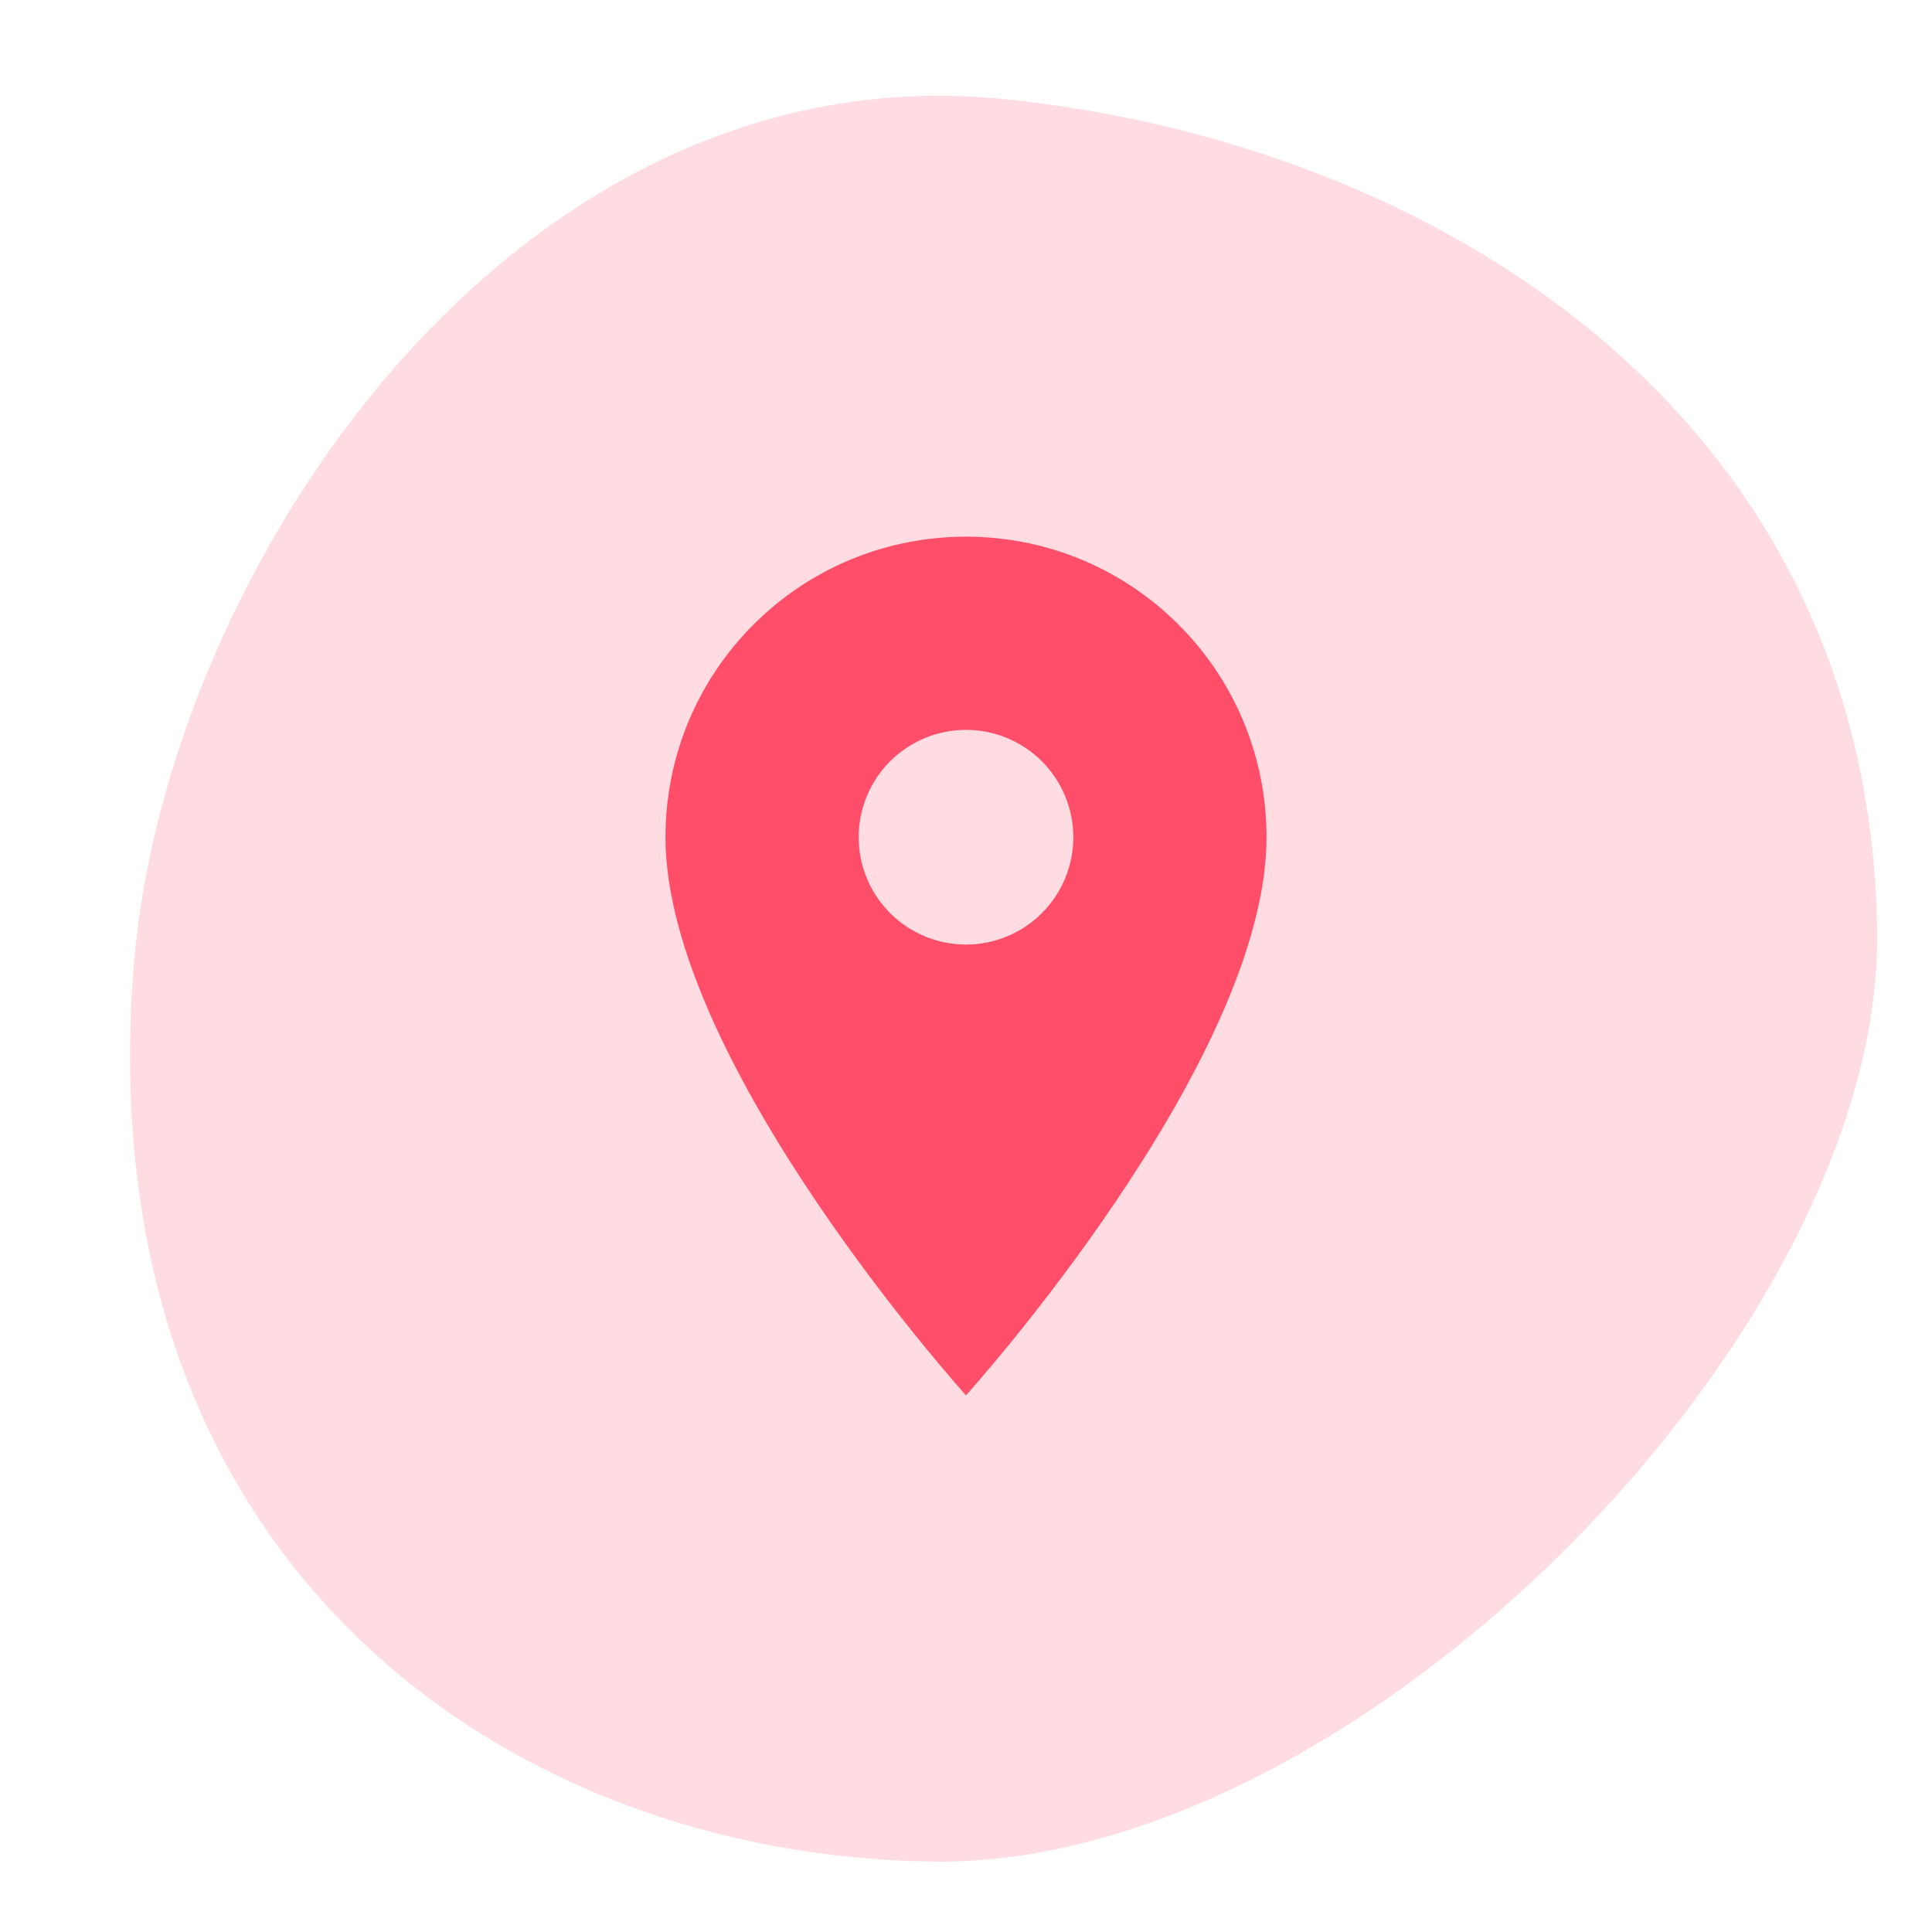
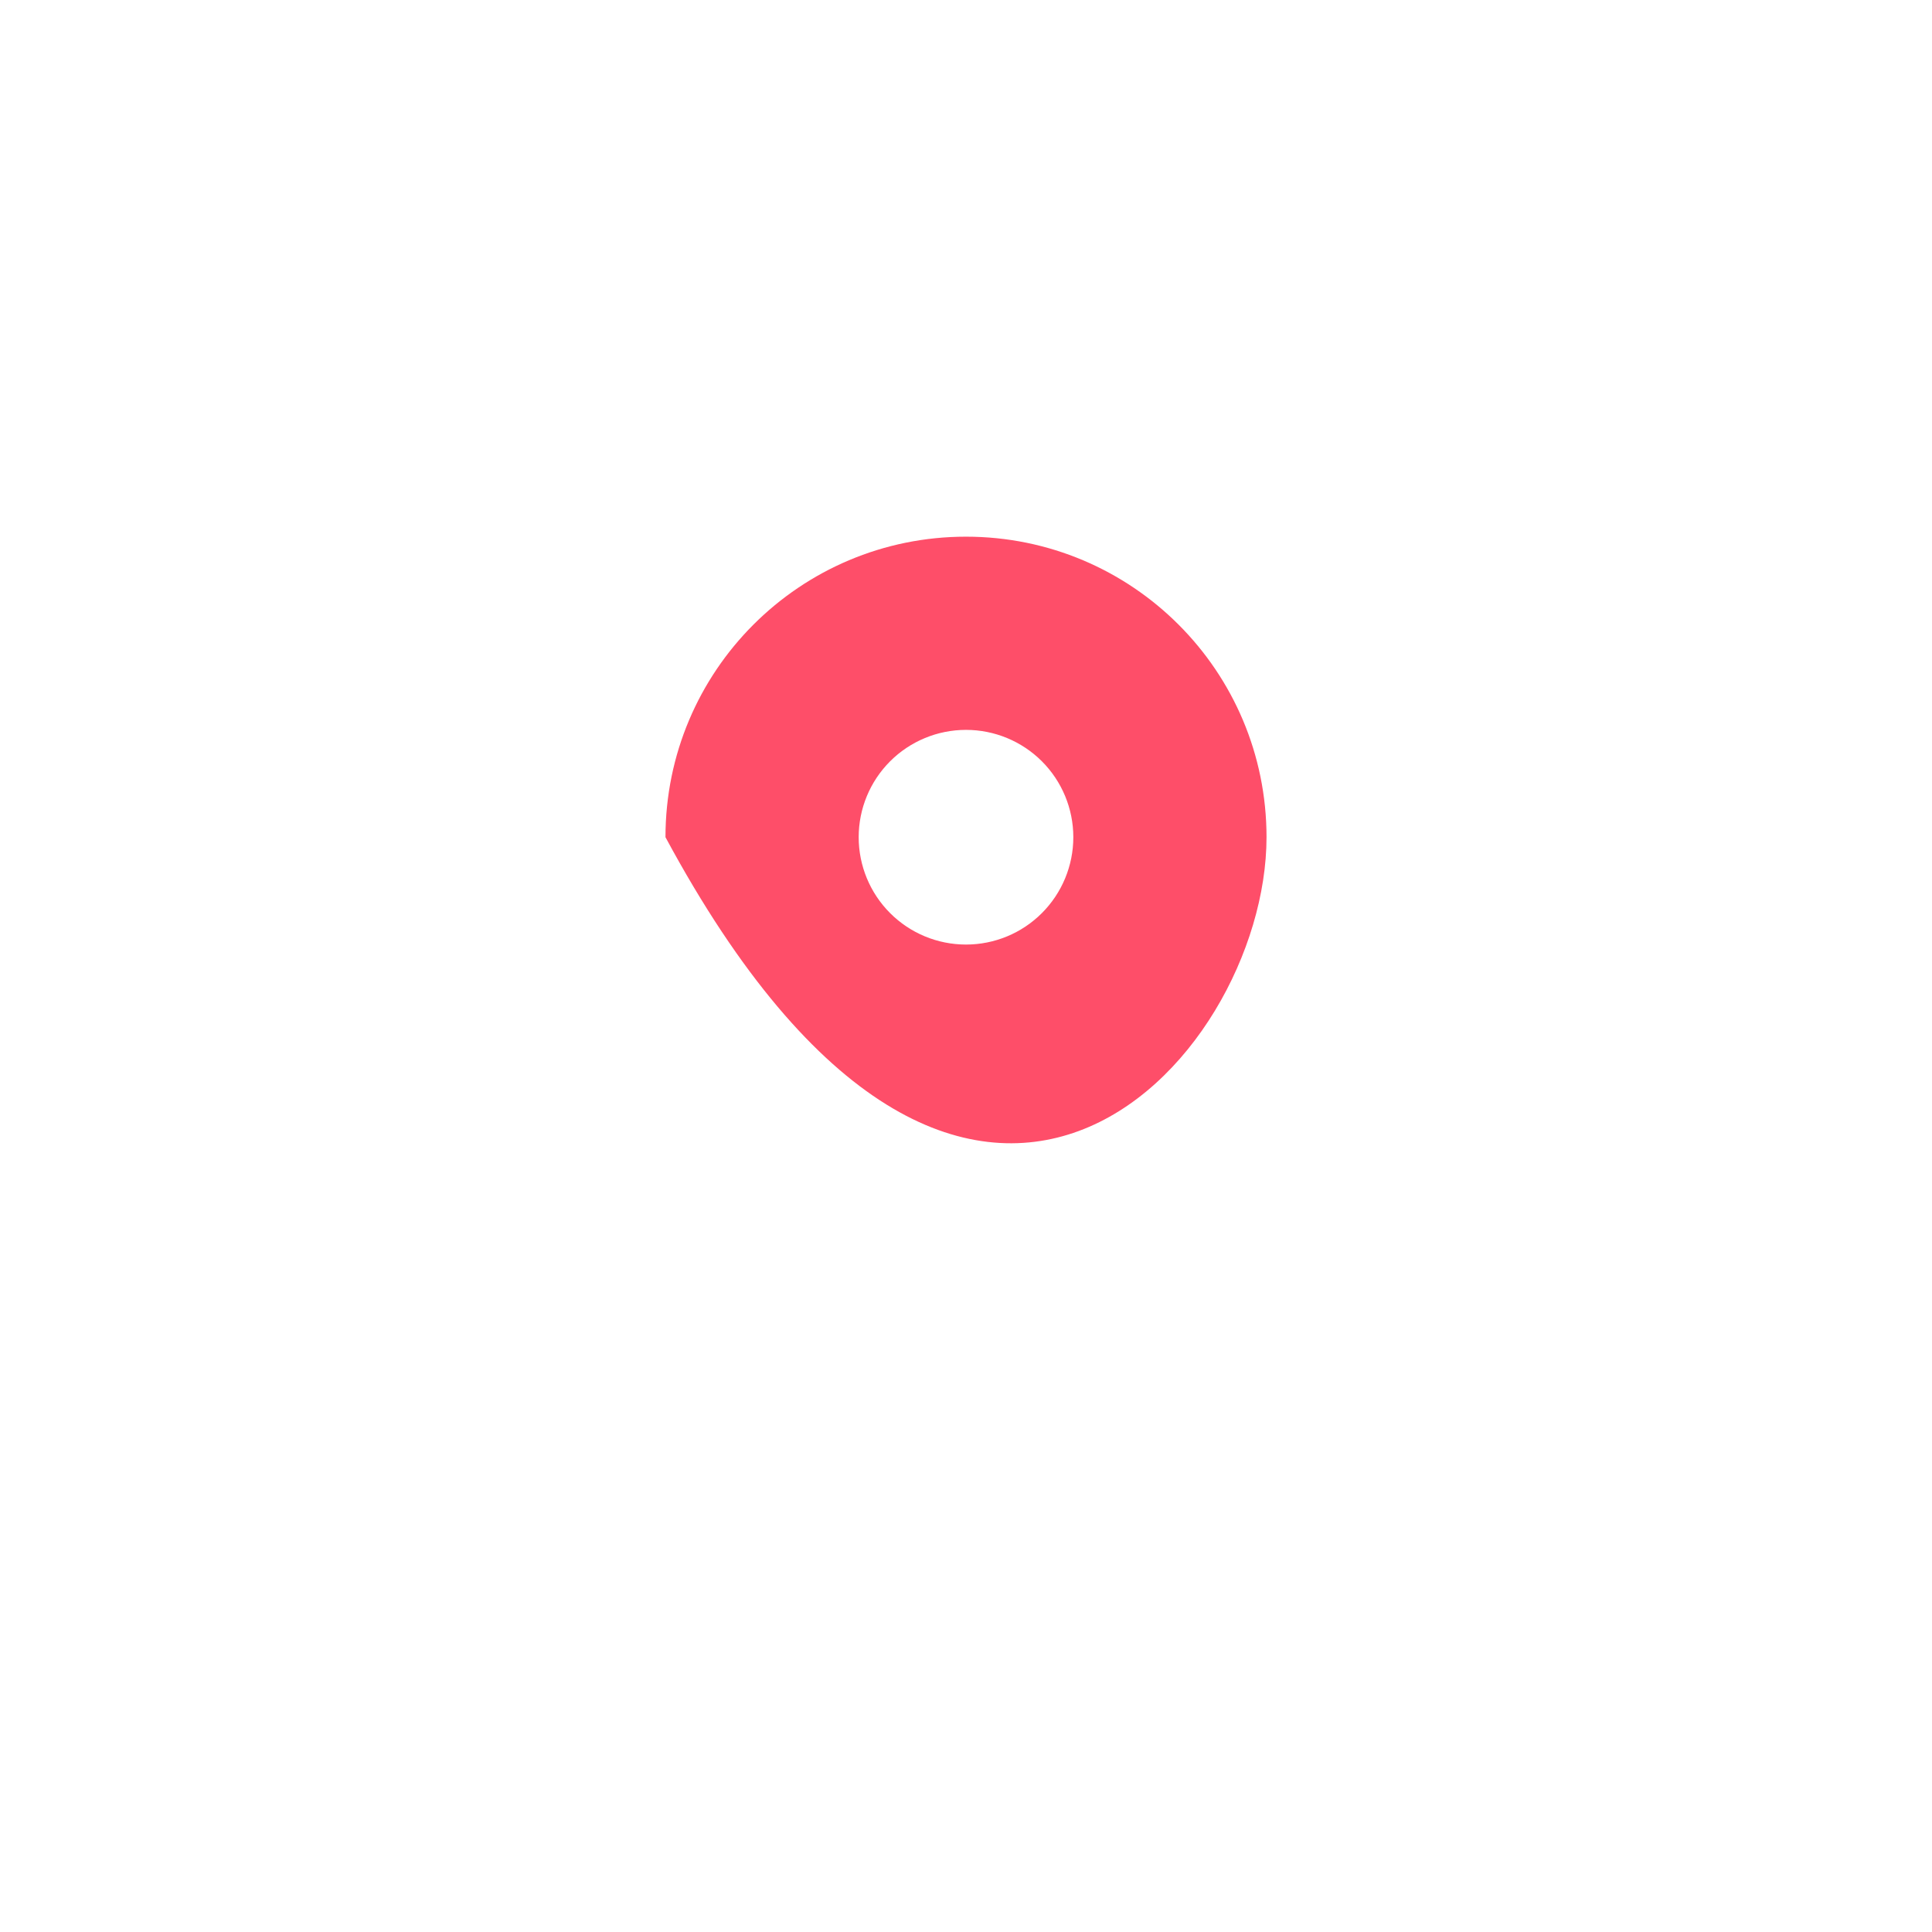
<svg xmlns="http://www.w3.org/2000/svg" width="60" height="60" viewBox="0 0 60 60" fill="none">
-   <path d="M58.297 28.942C58.459 41.3 42.215 57.956 29.028 57.814C15.841 57.672 2.688 48.636 4.151 30.028C5.119 17.715 15.926 1.524 31.191 3.078C44.319 4.414 58.085 12.678 58.297 28.942Z" fill="#FFDCE1" />
-   <path d="M30 16.667C24.84 16.667 20.667 20.84 20.667 26C20.667 33 30 43.334 30 43.334C30 43.334 39.333 33 39.333 26C39.333 20.84 35.16 16.667 30 16.667ZM30 29.334C29.116 29.334 28.268 28.983 27.643 28.357C27.018 27.732 26.667 26.884 26.667 26C26.667 25.116 27.018 24.268 27.643 23.643C28.268 23.018 29.116 22.667 30 22.667C30.884 22.667 31.732 23.018 32.357 23.643C32.982 24.268 33.333 25.116 33.333 26C33.333 26.884 32.982 27.732 32.357 28.357C31.732 28.983 30.884 29.334 30 29.334Z" fill="#FE4E69" />
+   <path d="M30 16.667C24.84 16.667 20.667 20.84 20.667 26C30 43.334 39.333 33 39.333 26C39.333 20.84 35.16 16.667 30 16.667ZM30 29.334C29.116 29.334 28.268 28.983 27.643 28.357C27.018 27.732 26.667 26.884 26.667 26C26.667 25.116 27.018 24.268 27.643 23.643C28.268 23.018 29.116 22.667 30 22.667C30.884 22.667 31.732 23.018 32.357 23.643C32.982 24.268 33.333 25.116 33.333 26C33.333 26.884 32.982 27.732 32.357 28.357C31.732 28.983 30.884 29.334 30 29.334Z" fill="#FE4E69" />
</svg>